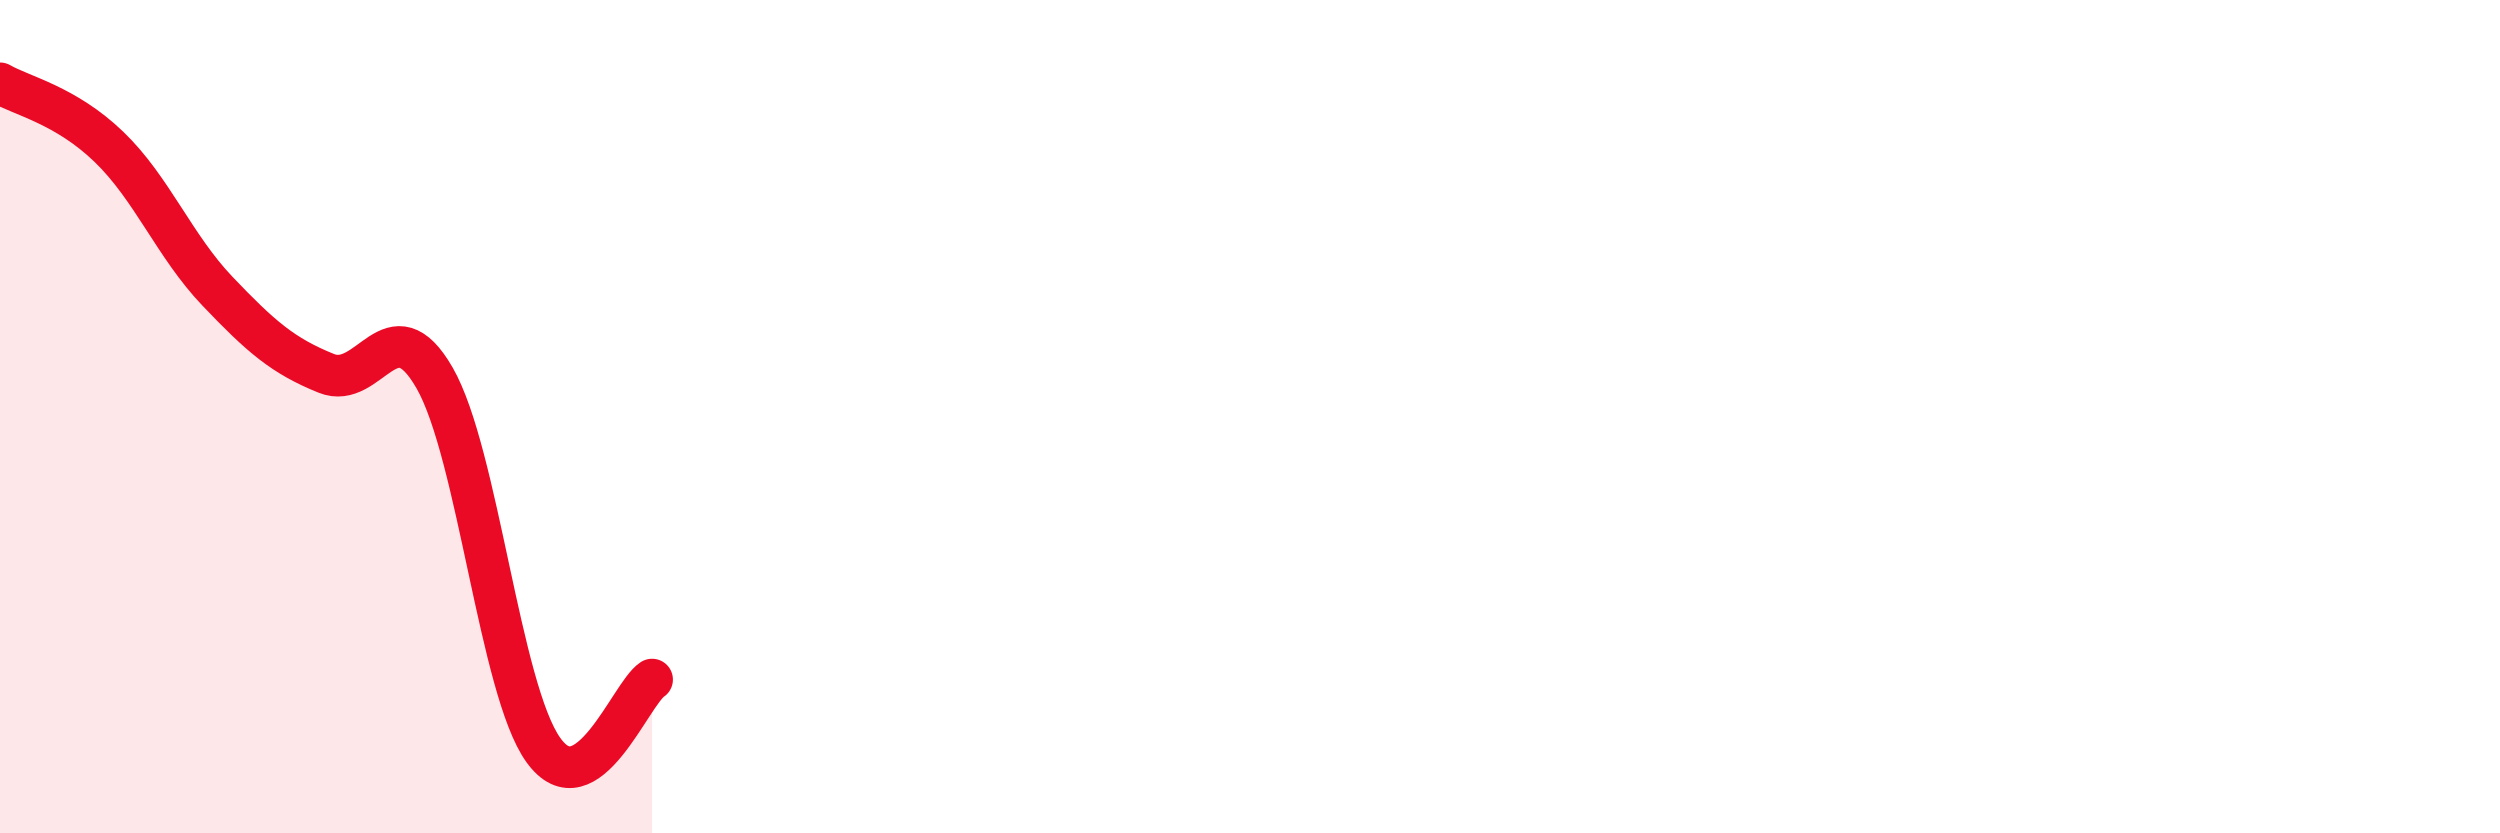
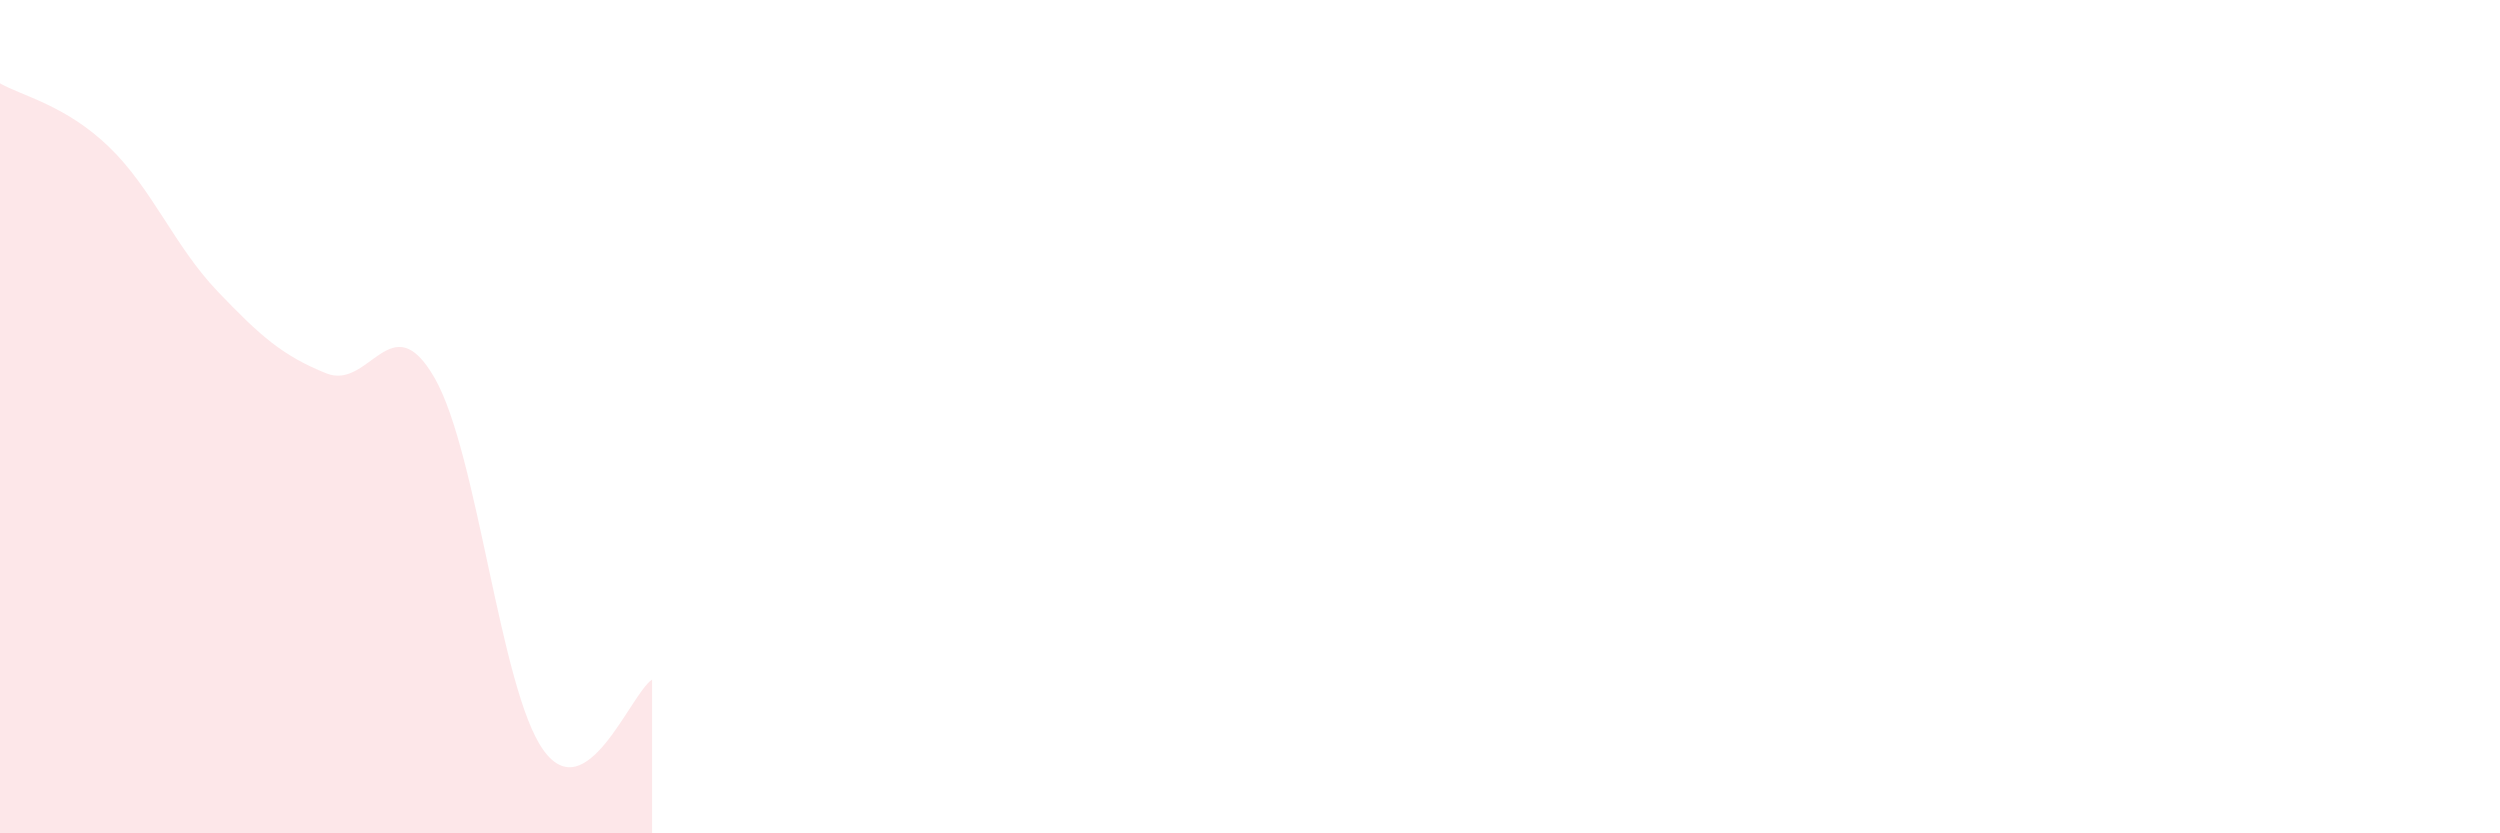
<svg xmlns="http://www.w3.org/2000/svg" width="60" height="20" viewBox="0 0 60 20">
  <path d="M 0,2 C 0.52,2.3 1.57,2.52 2.61,3.52 C 3.65,4.52 4.18,5.9 5.22,6.99 C 6.26,8.08 6.79,8.54 7.83,8.96 C 8.87,9.38 9.39,7.26 10.43,9.07 C 11.47,10.88 12,16.55 13.04,18 C 14.08,19.45 15.13,16.65 15.65,16.31L15.65 20L0 20Z" fill="#EB0A25" opacity="0.1" stroke-linecap="round" stroke-linejoin="round" />
-   <path d="M 0,2 C 0.52,2.3 1.57,2.52 2.61,3.52 C 3.65,4.52 4.18,5.9 5.22,6.99 C 6.26,8.08 6.79,8.54 7.83,8.96 C 8.87,9.38 9.39,7.26 10.43,9.07 C 11.47,10.88 12,16.55 13.04,18 C 14.08,19.45 15.13,16.65 15.65,16.31" stroke="#EB0A25" stroke-width="1" fill="none" stroke-linecap="round" stroke-linejoin="round" />
</svg>